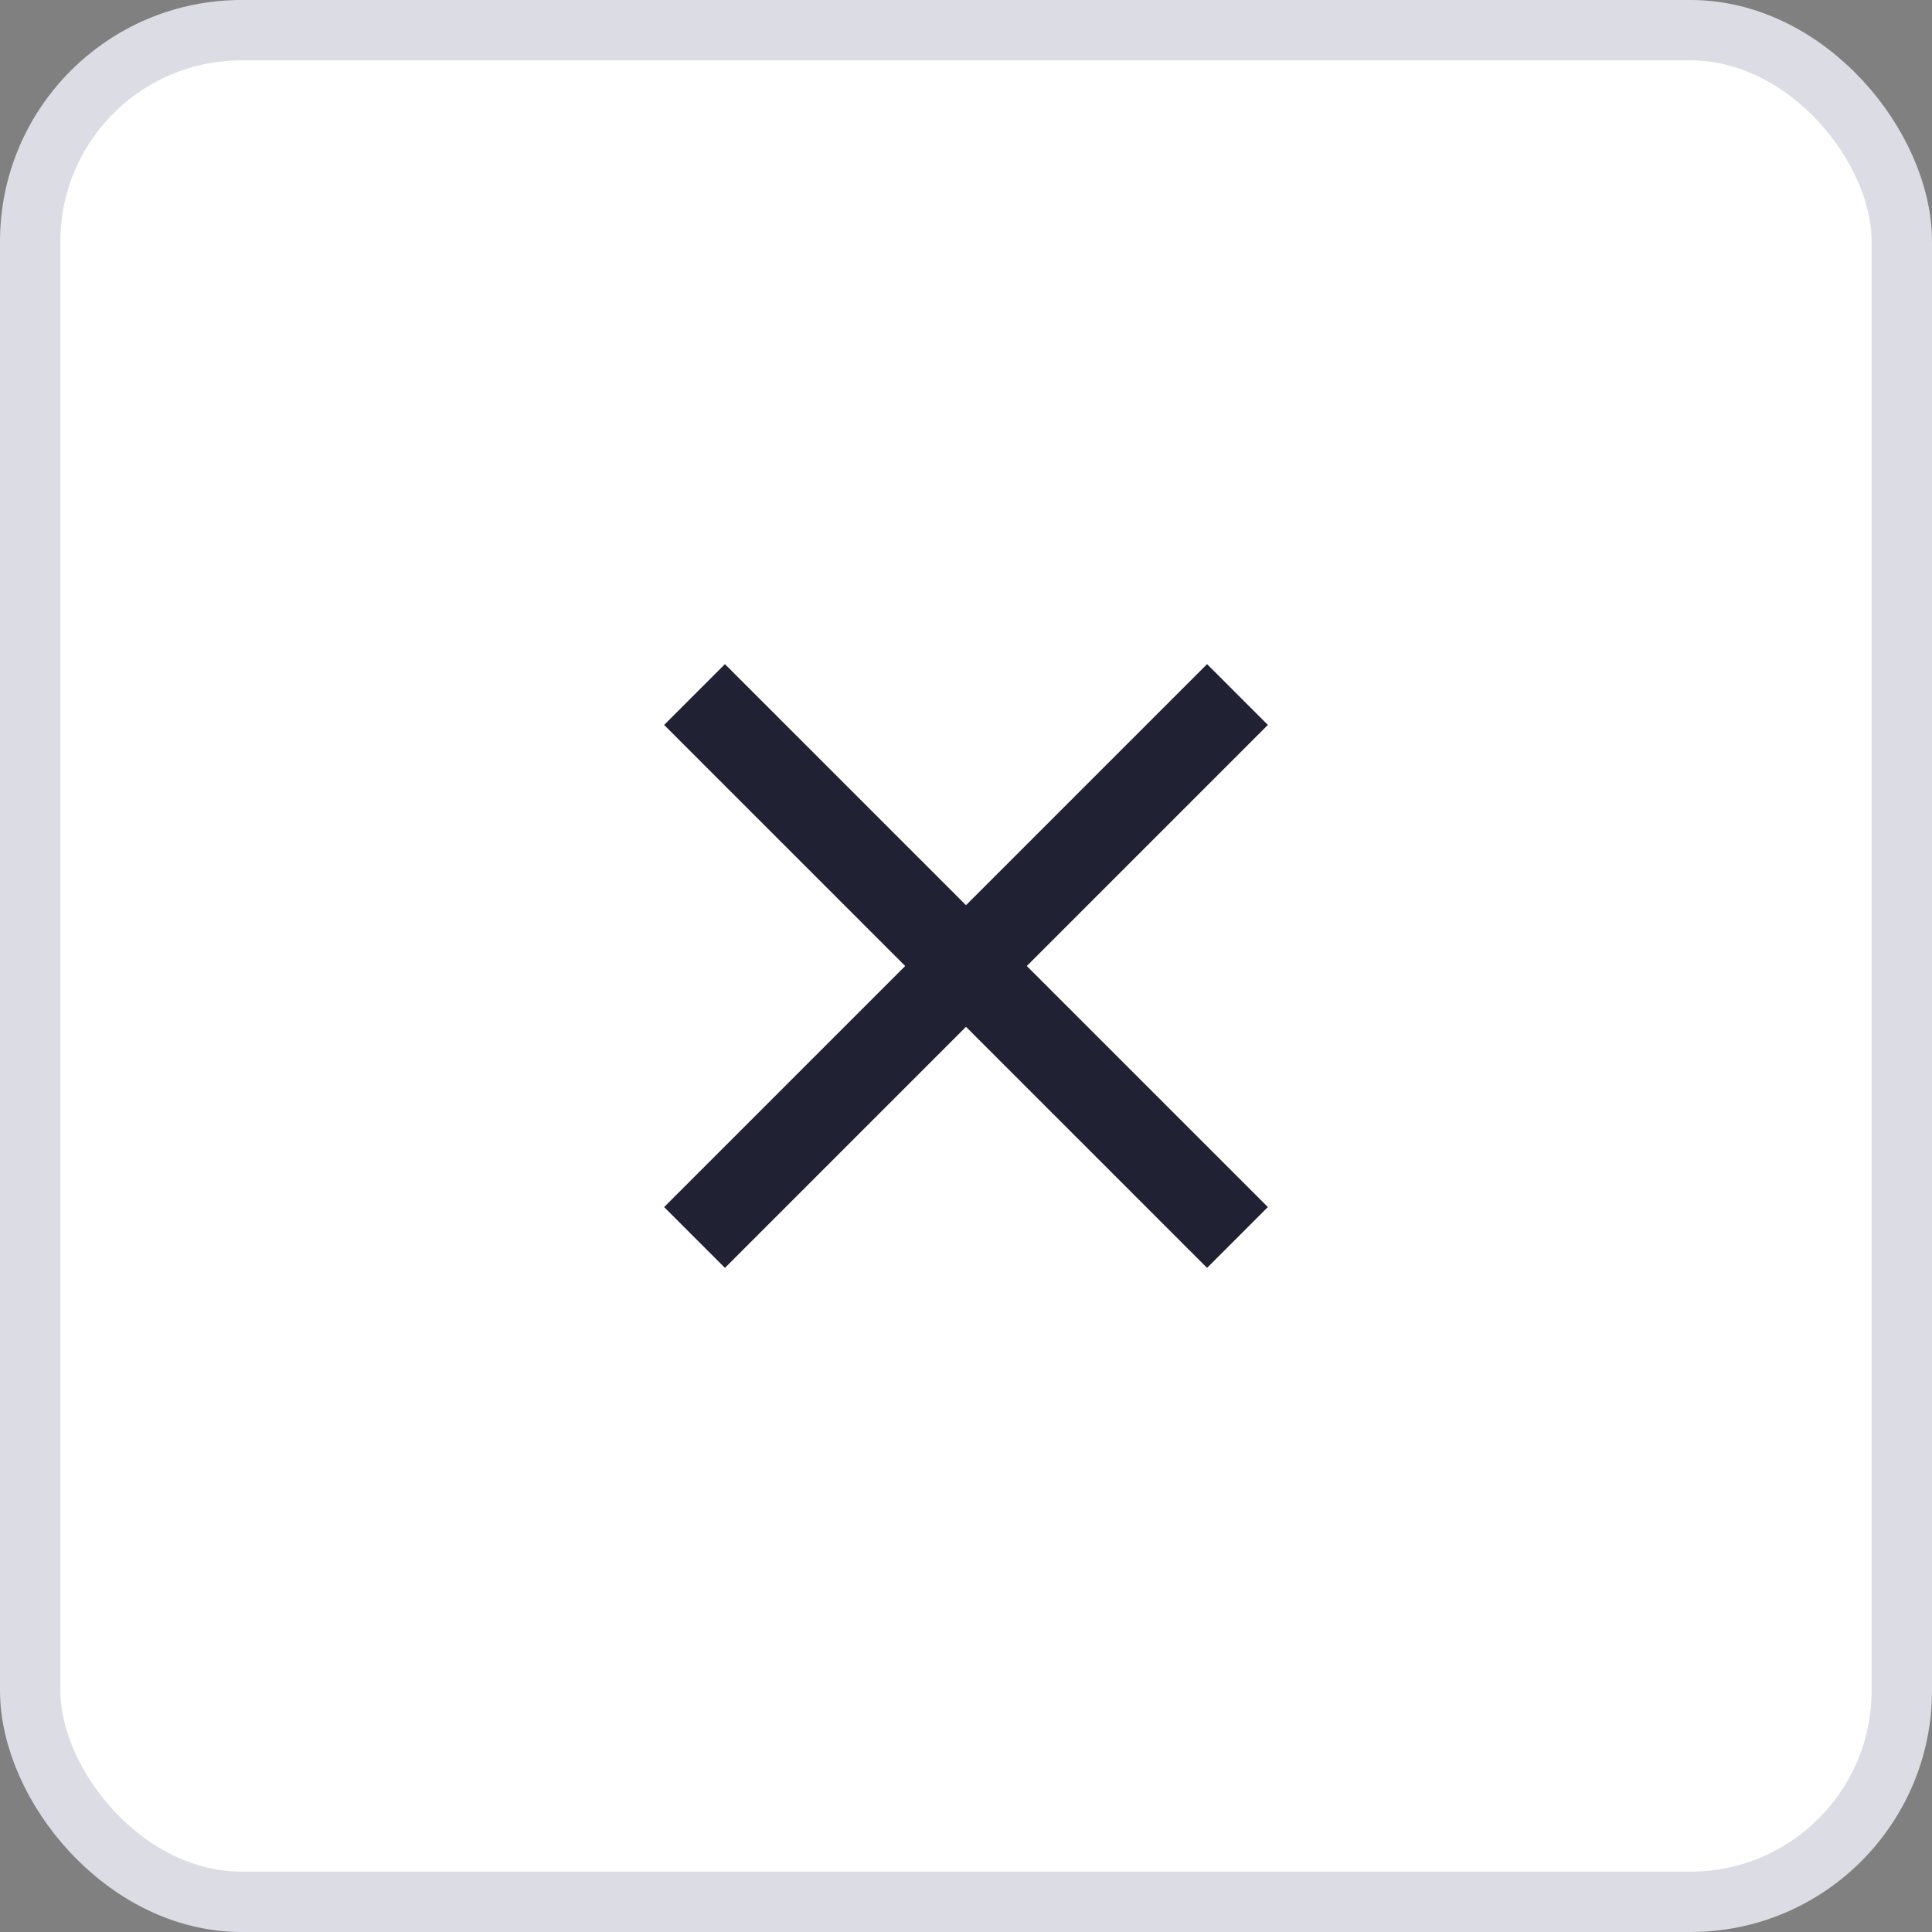
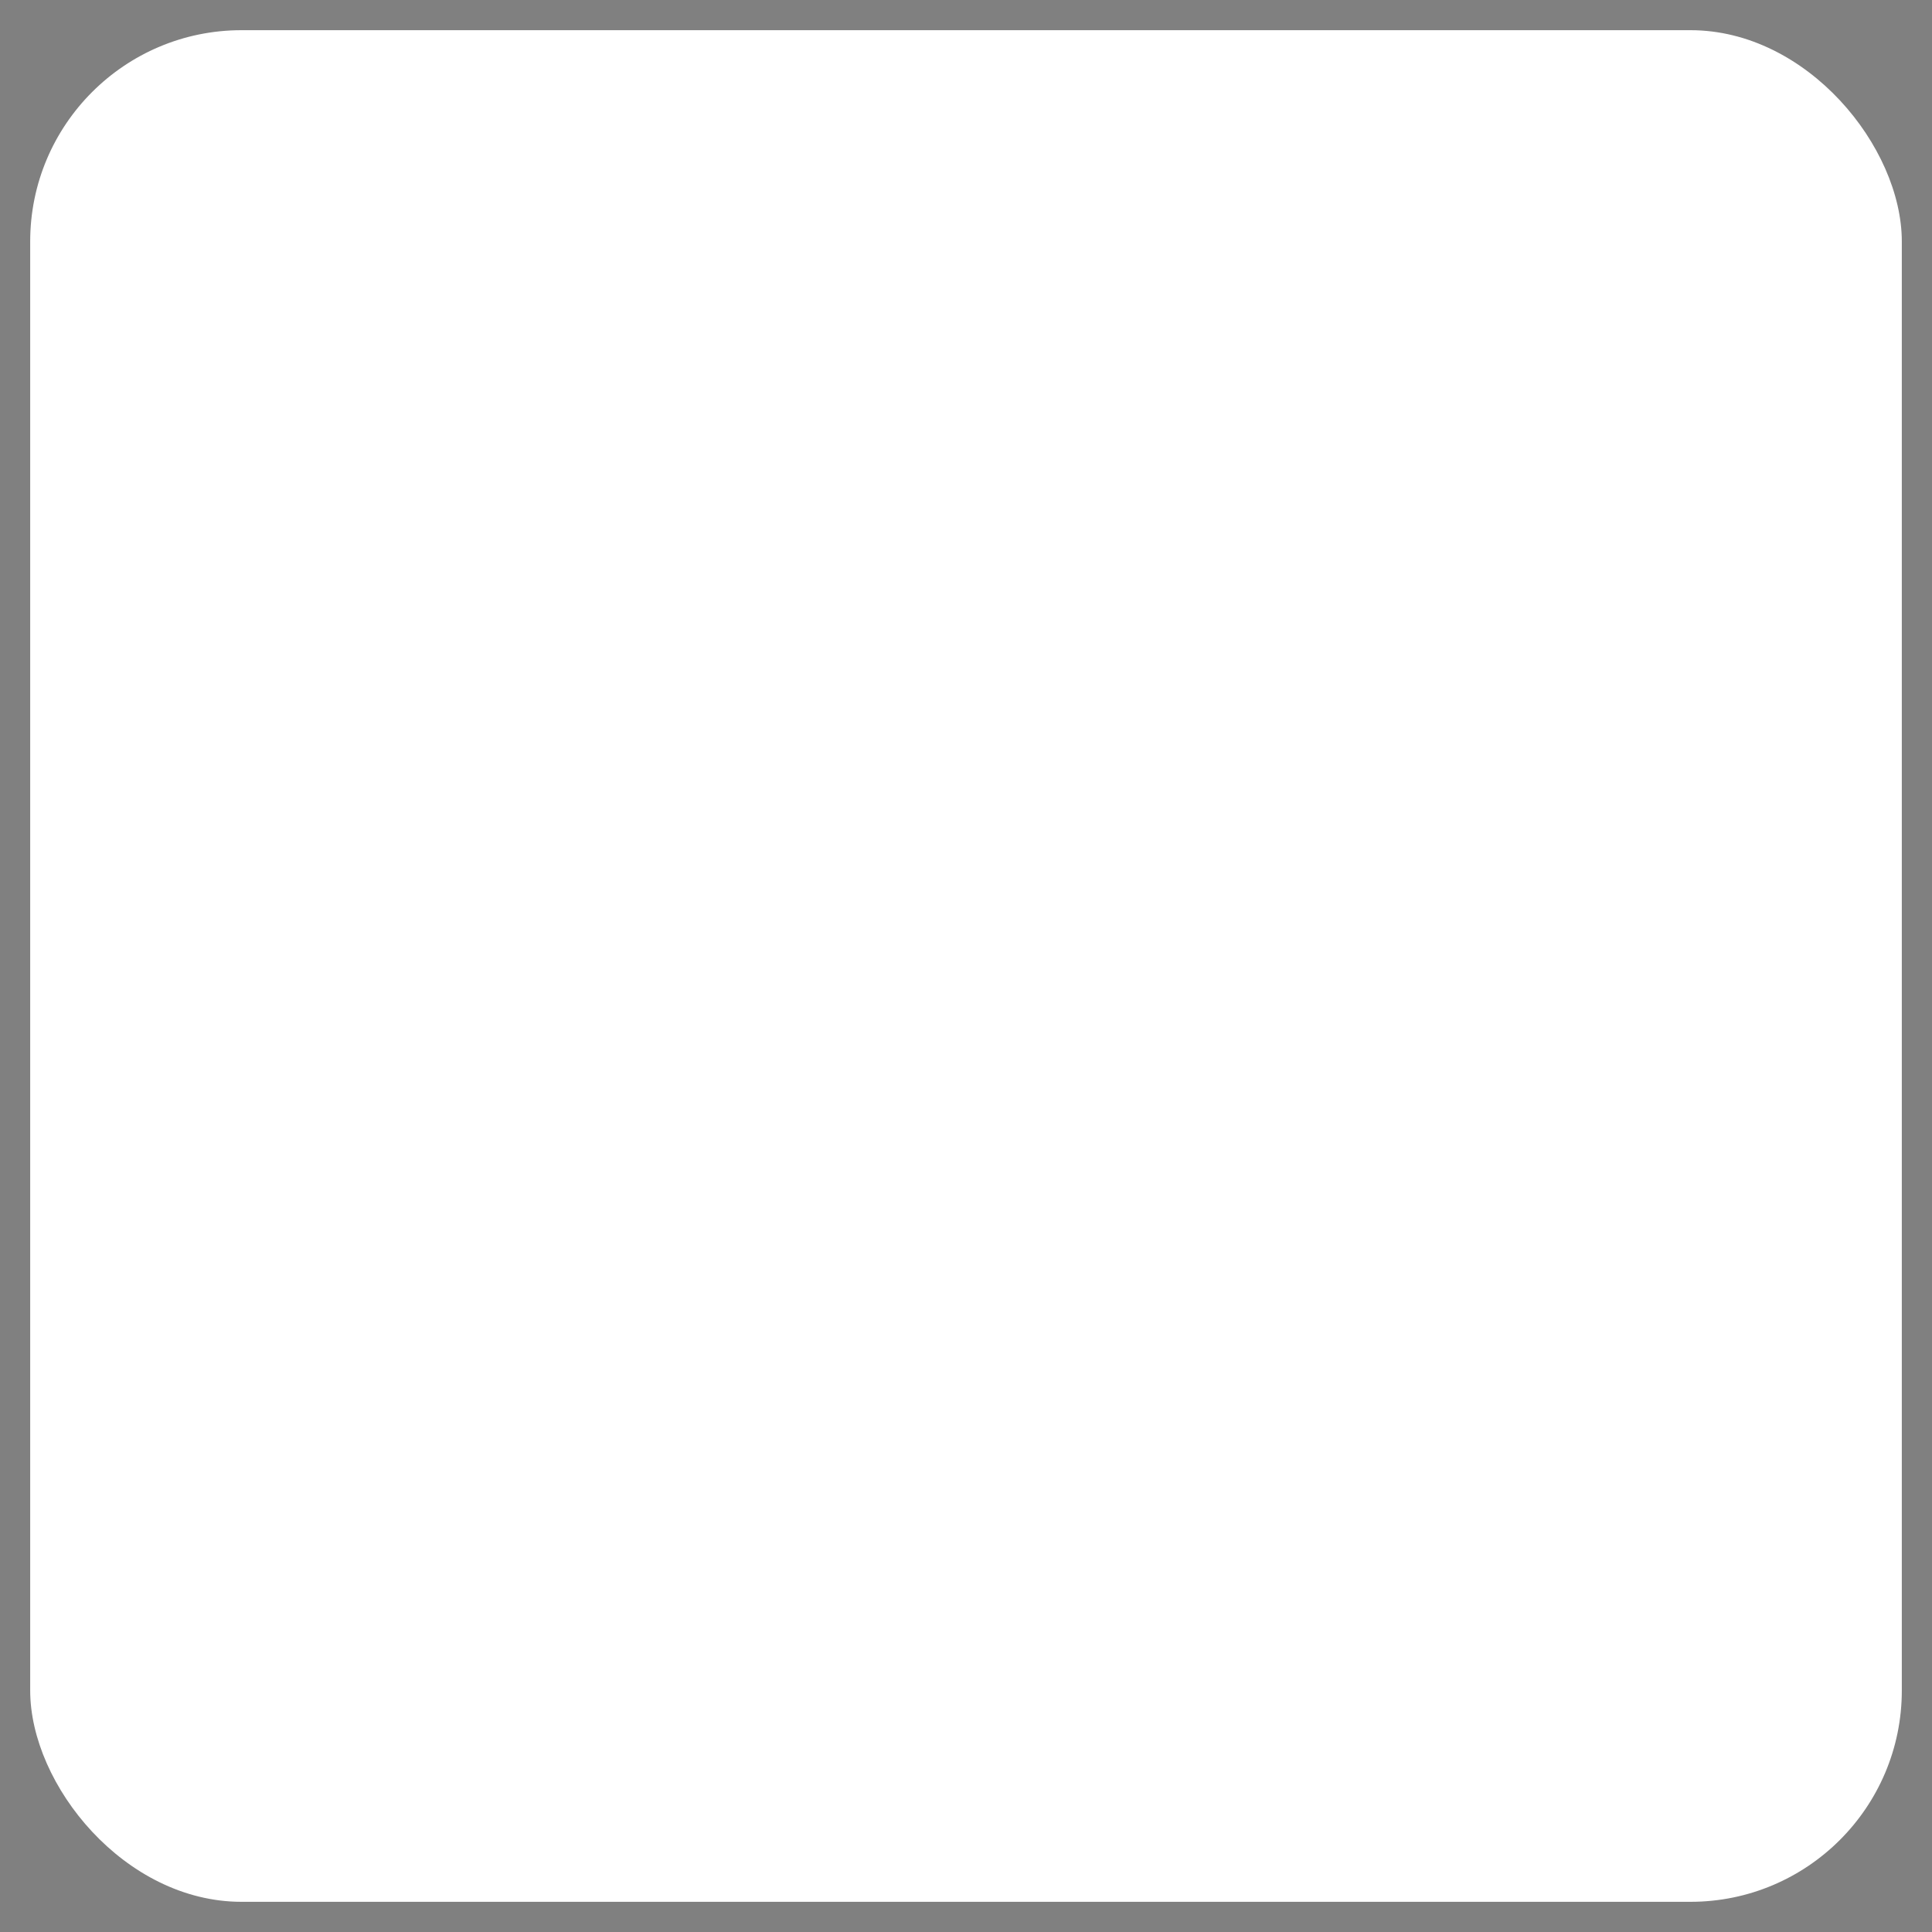
<svg xmlns="http://www.w3.org/2000/svg" width="32" height="32" viewBox="0 0 32 32" fill="none">
  <rect x="0" y="0" width="32" height="32" fill="#808080" stroke="none" />
  <rect x="0.5" y="0.5" width="31" height="31" rx="3.5" fill="white" />
-   <rect x="0.5" y="0.5" width="31" height="31" rx="3.5" stroke="#DCDCE4" />
-   <path d="M21 12.007L19.993 11L16 14.993L12.007 11L11 12.007L14.993 16L11 19.993L12.007 21L16 17.007L19.993 21L21 19.993L17.007 16L21 12.007Z" fill="#212134" />
</svg>